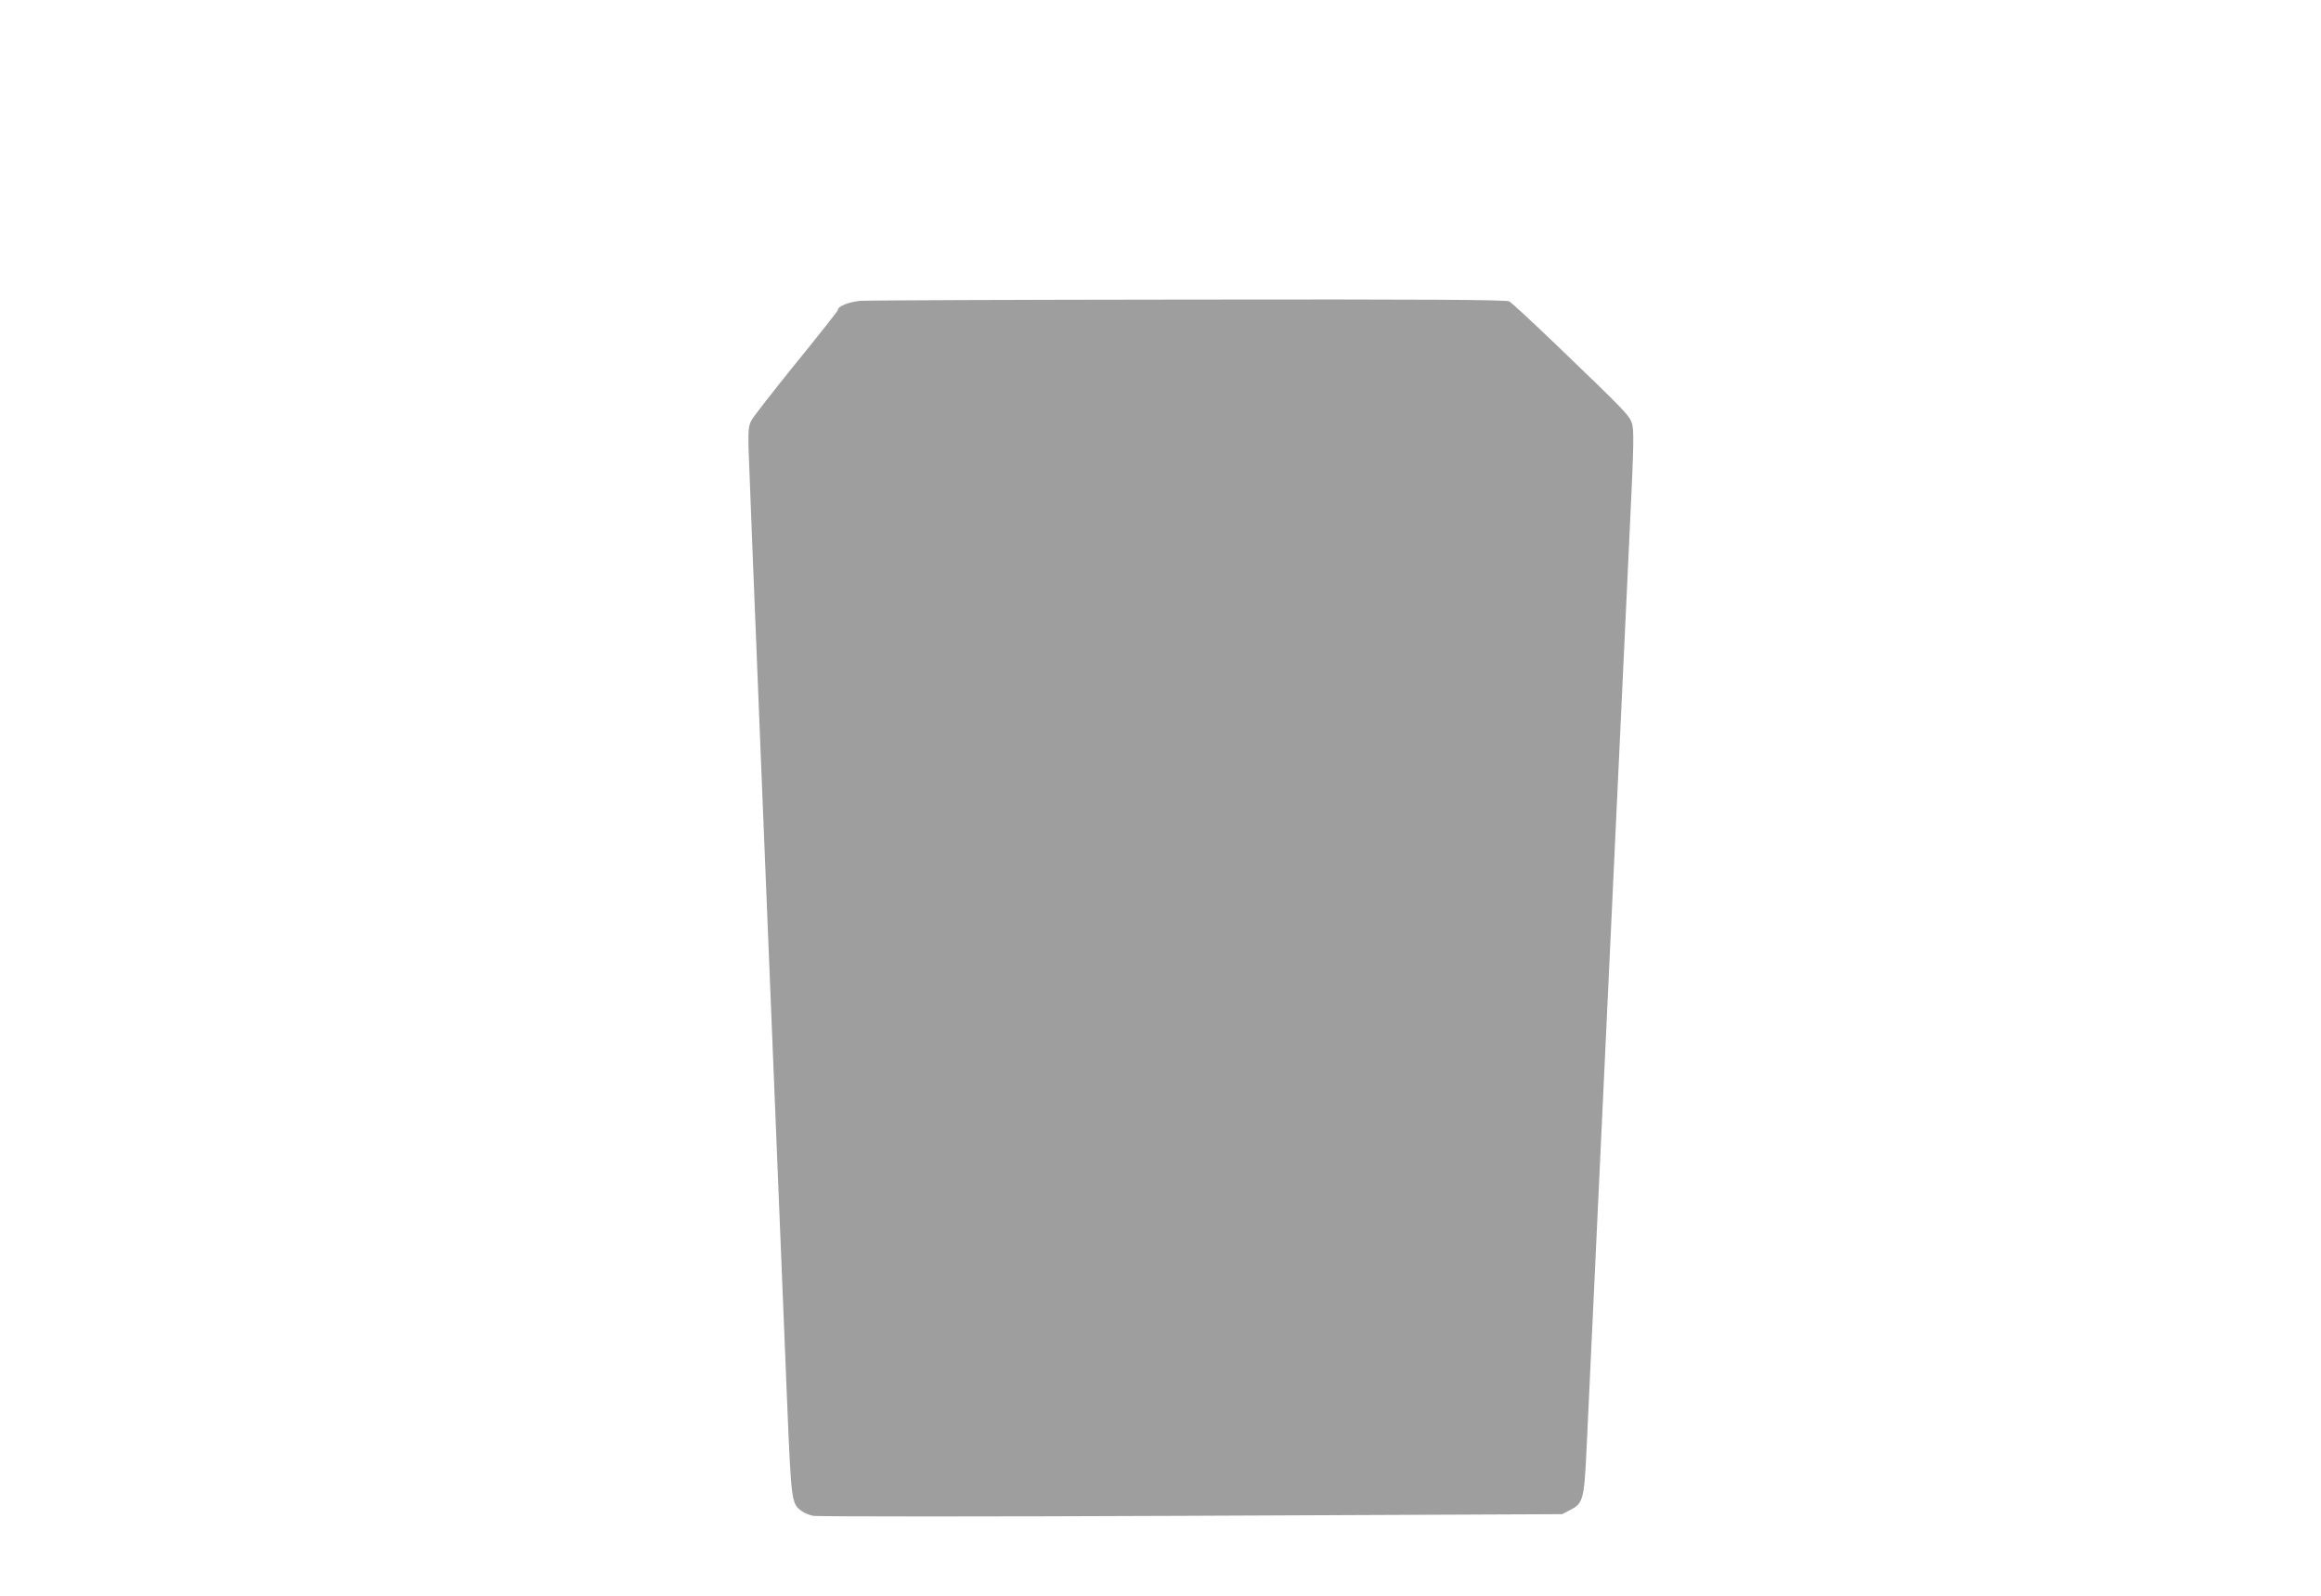
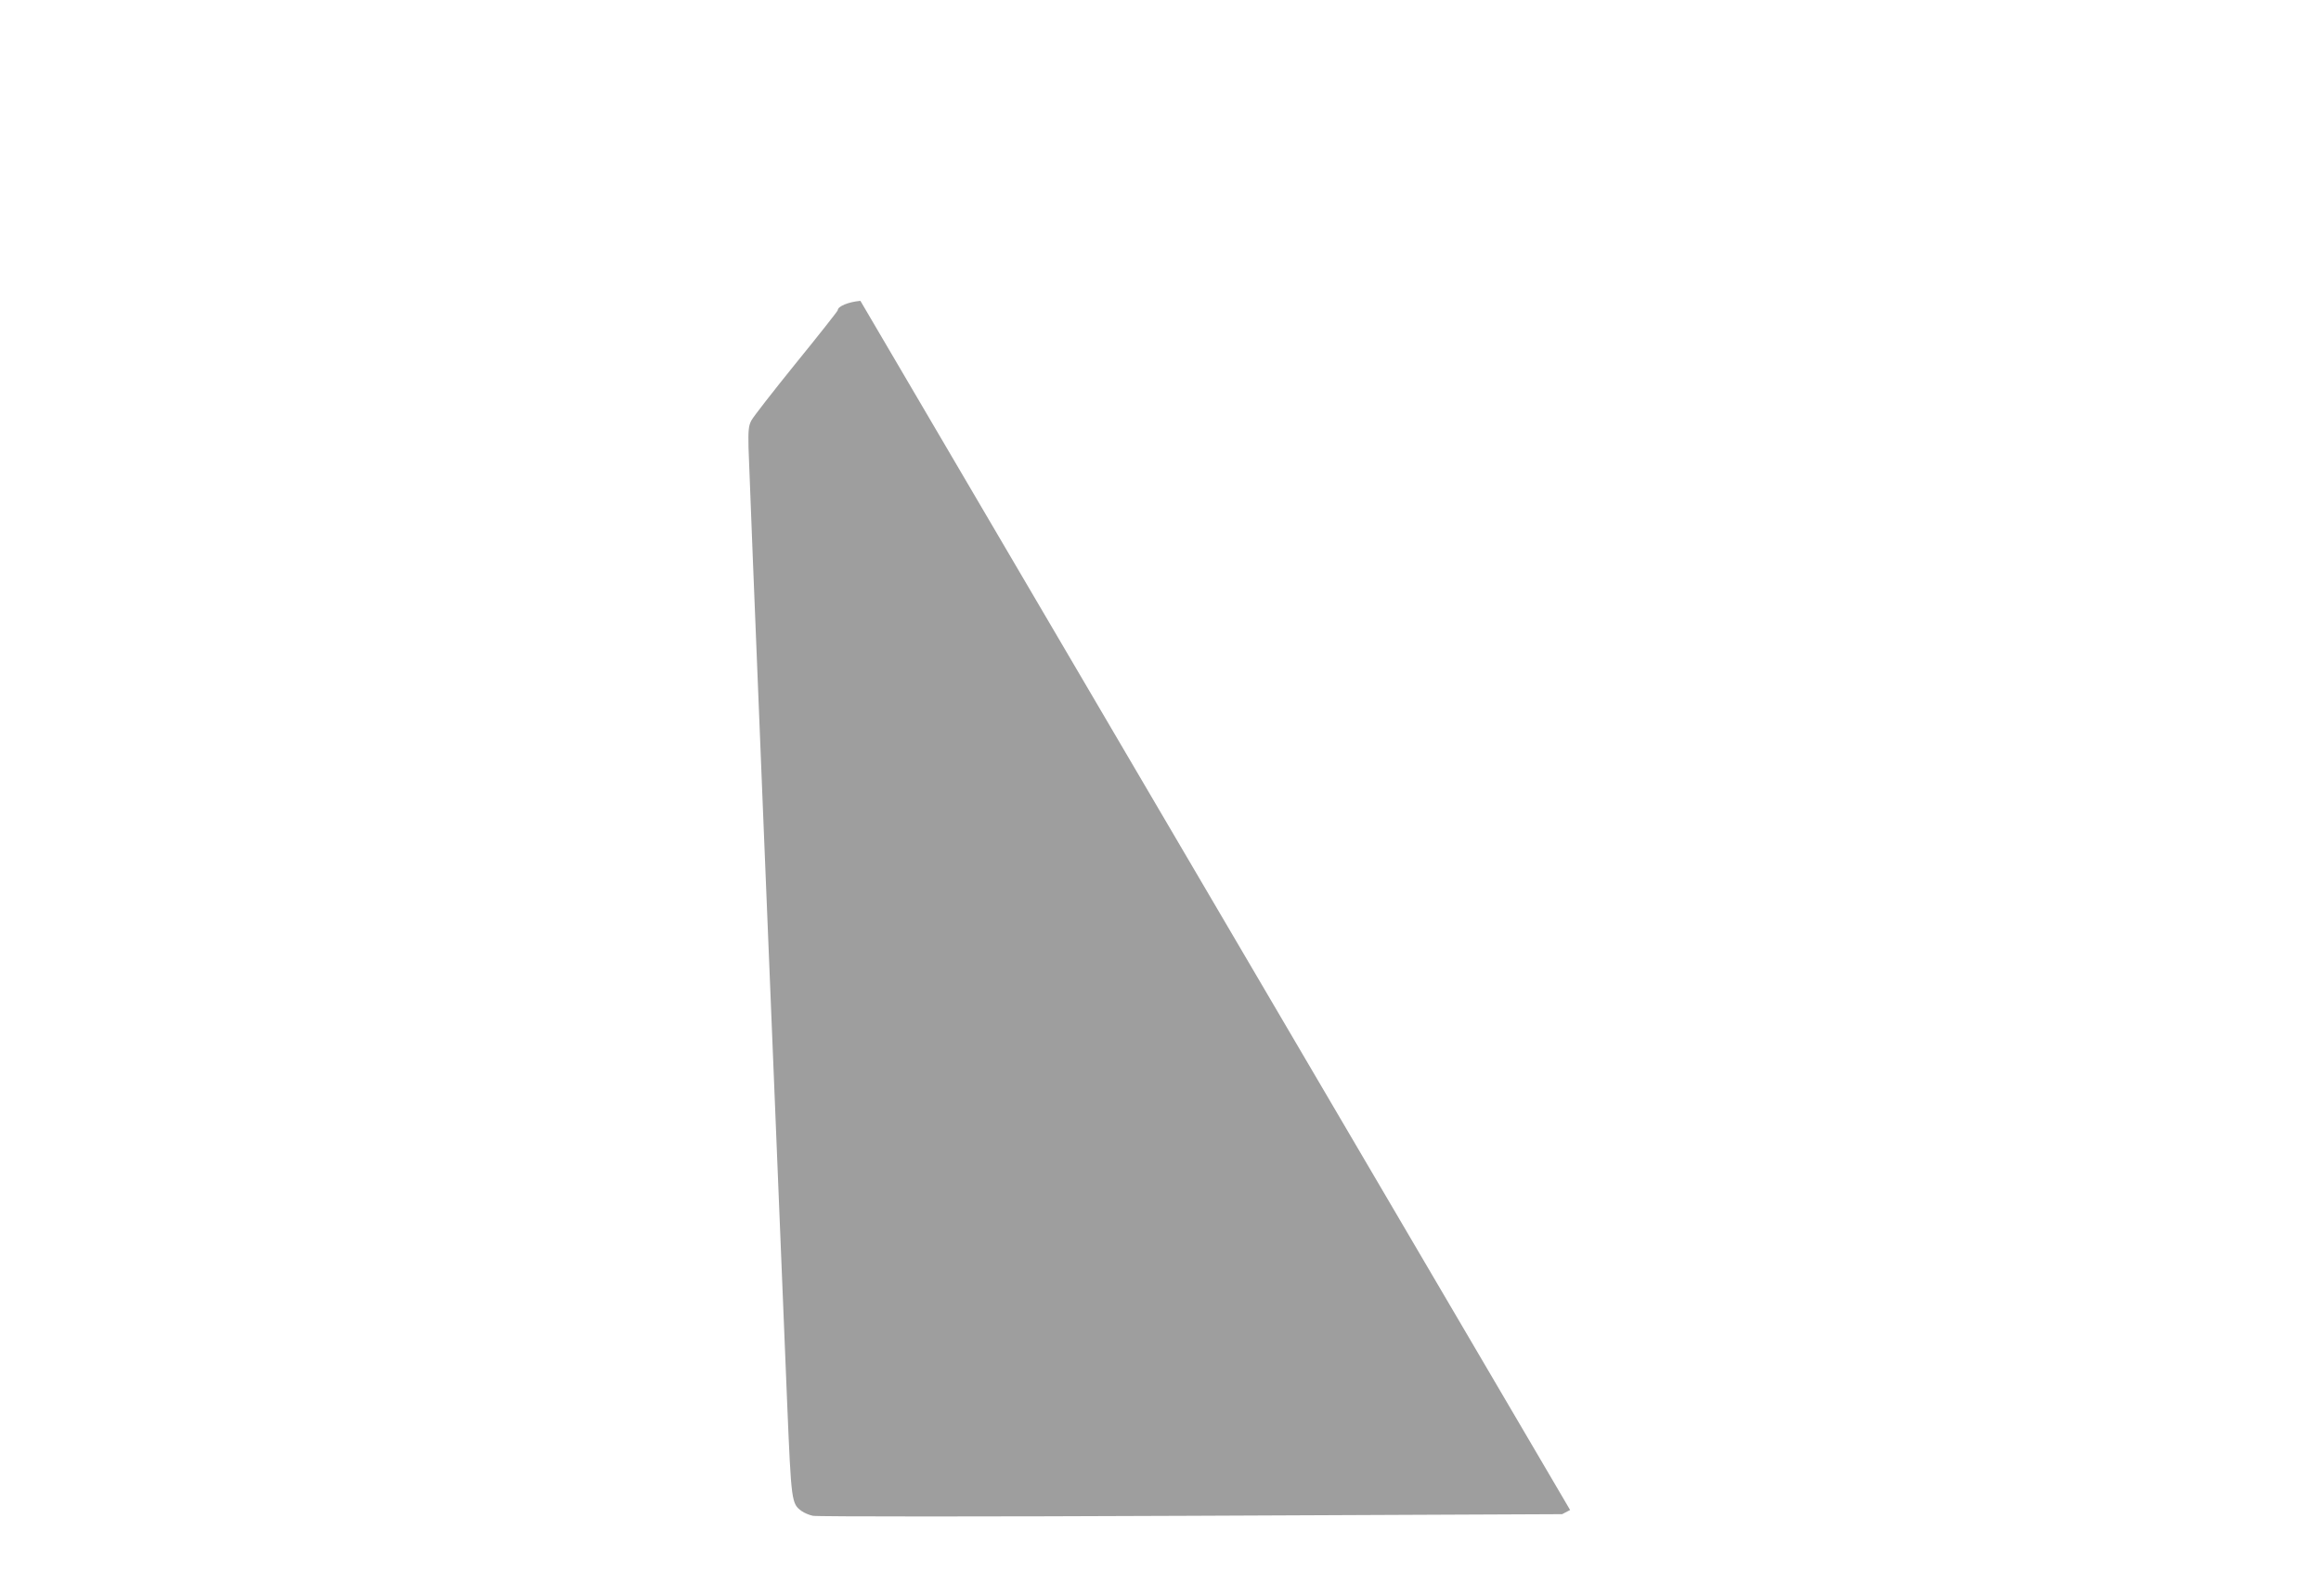
<svg xmlns="http://www.w3.org/2000/svg" version="1.0" width="1280pt" height="880pt" viewBox="0 0 1280 880" preserveAspectRatio="xMidYMid meet">
  <g transform="translate(0,880) scale(0.1,-0.1)" fill="#9e9e9e" stroke="none">
-     <path d="M4745 7141 c-66 -6 -125 -30 -125 -52 0 -4 -103 -135 -230 -291 -126 -156 -238 -299 -247 -318 -15 -29 -17 -56 -15 -150 2 -96 139 -3464 213 -5265 23 -550 24 -557 80 -598 14 -10 42 -22 62 -26 19 -5 957 -5 2084 0 l2048 9 44 23 c71 36 77 57 90 322 11 224 198 4209 242 5152 19 391 20 479 10 514 -14 48 -32 66 -416 435 -132 127 -250 236 -262 242 -16 9 -458 12 -1765 10 -959 -1 -1774 -4 -1813 -7z" />
+     <path d="M4745 7141 c-66 -6 -125 -30 -125 -52 0 -4 -103 -135 -230 -291 -126 -156 -238 -299 -247 -318 -15 -29 -17 -56 -15 -150 2 -96 139 -3464 213 -5265 23 -550 24 -557 80 -598 14 -10 42 -22 62 -26 19 -5 957 -5 2084 0 l2048 9 44 23 z" />
  </g>
</svg>